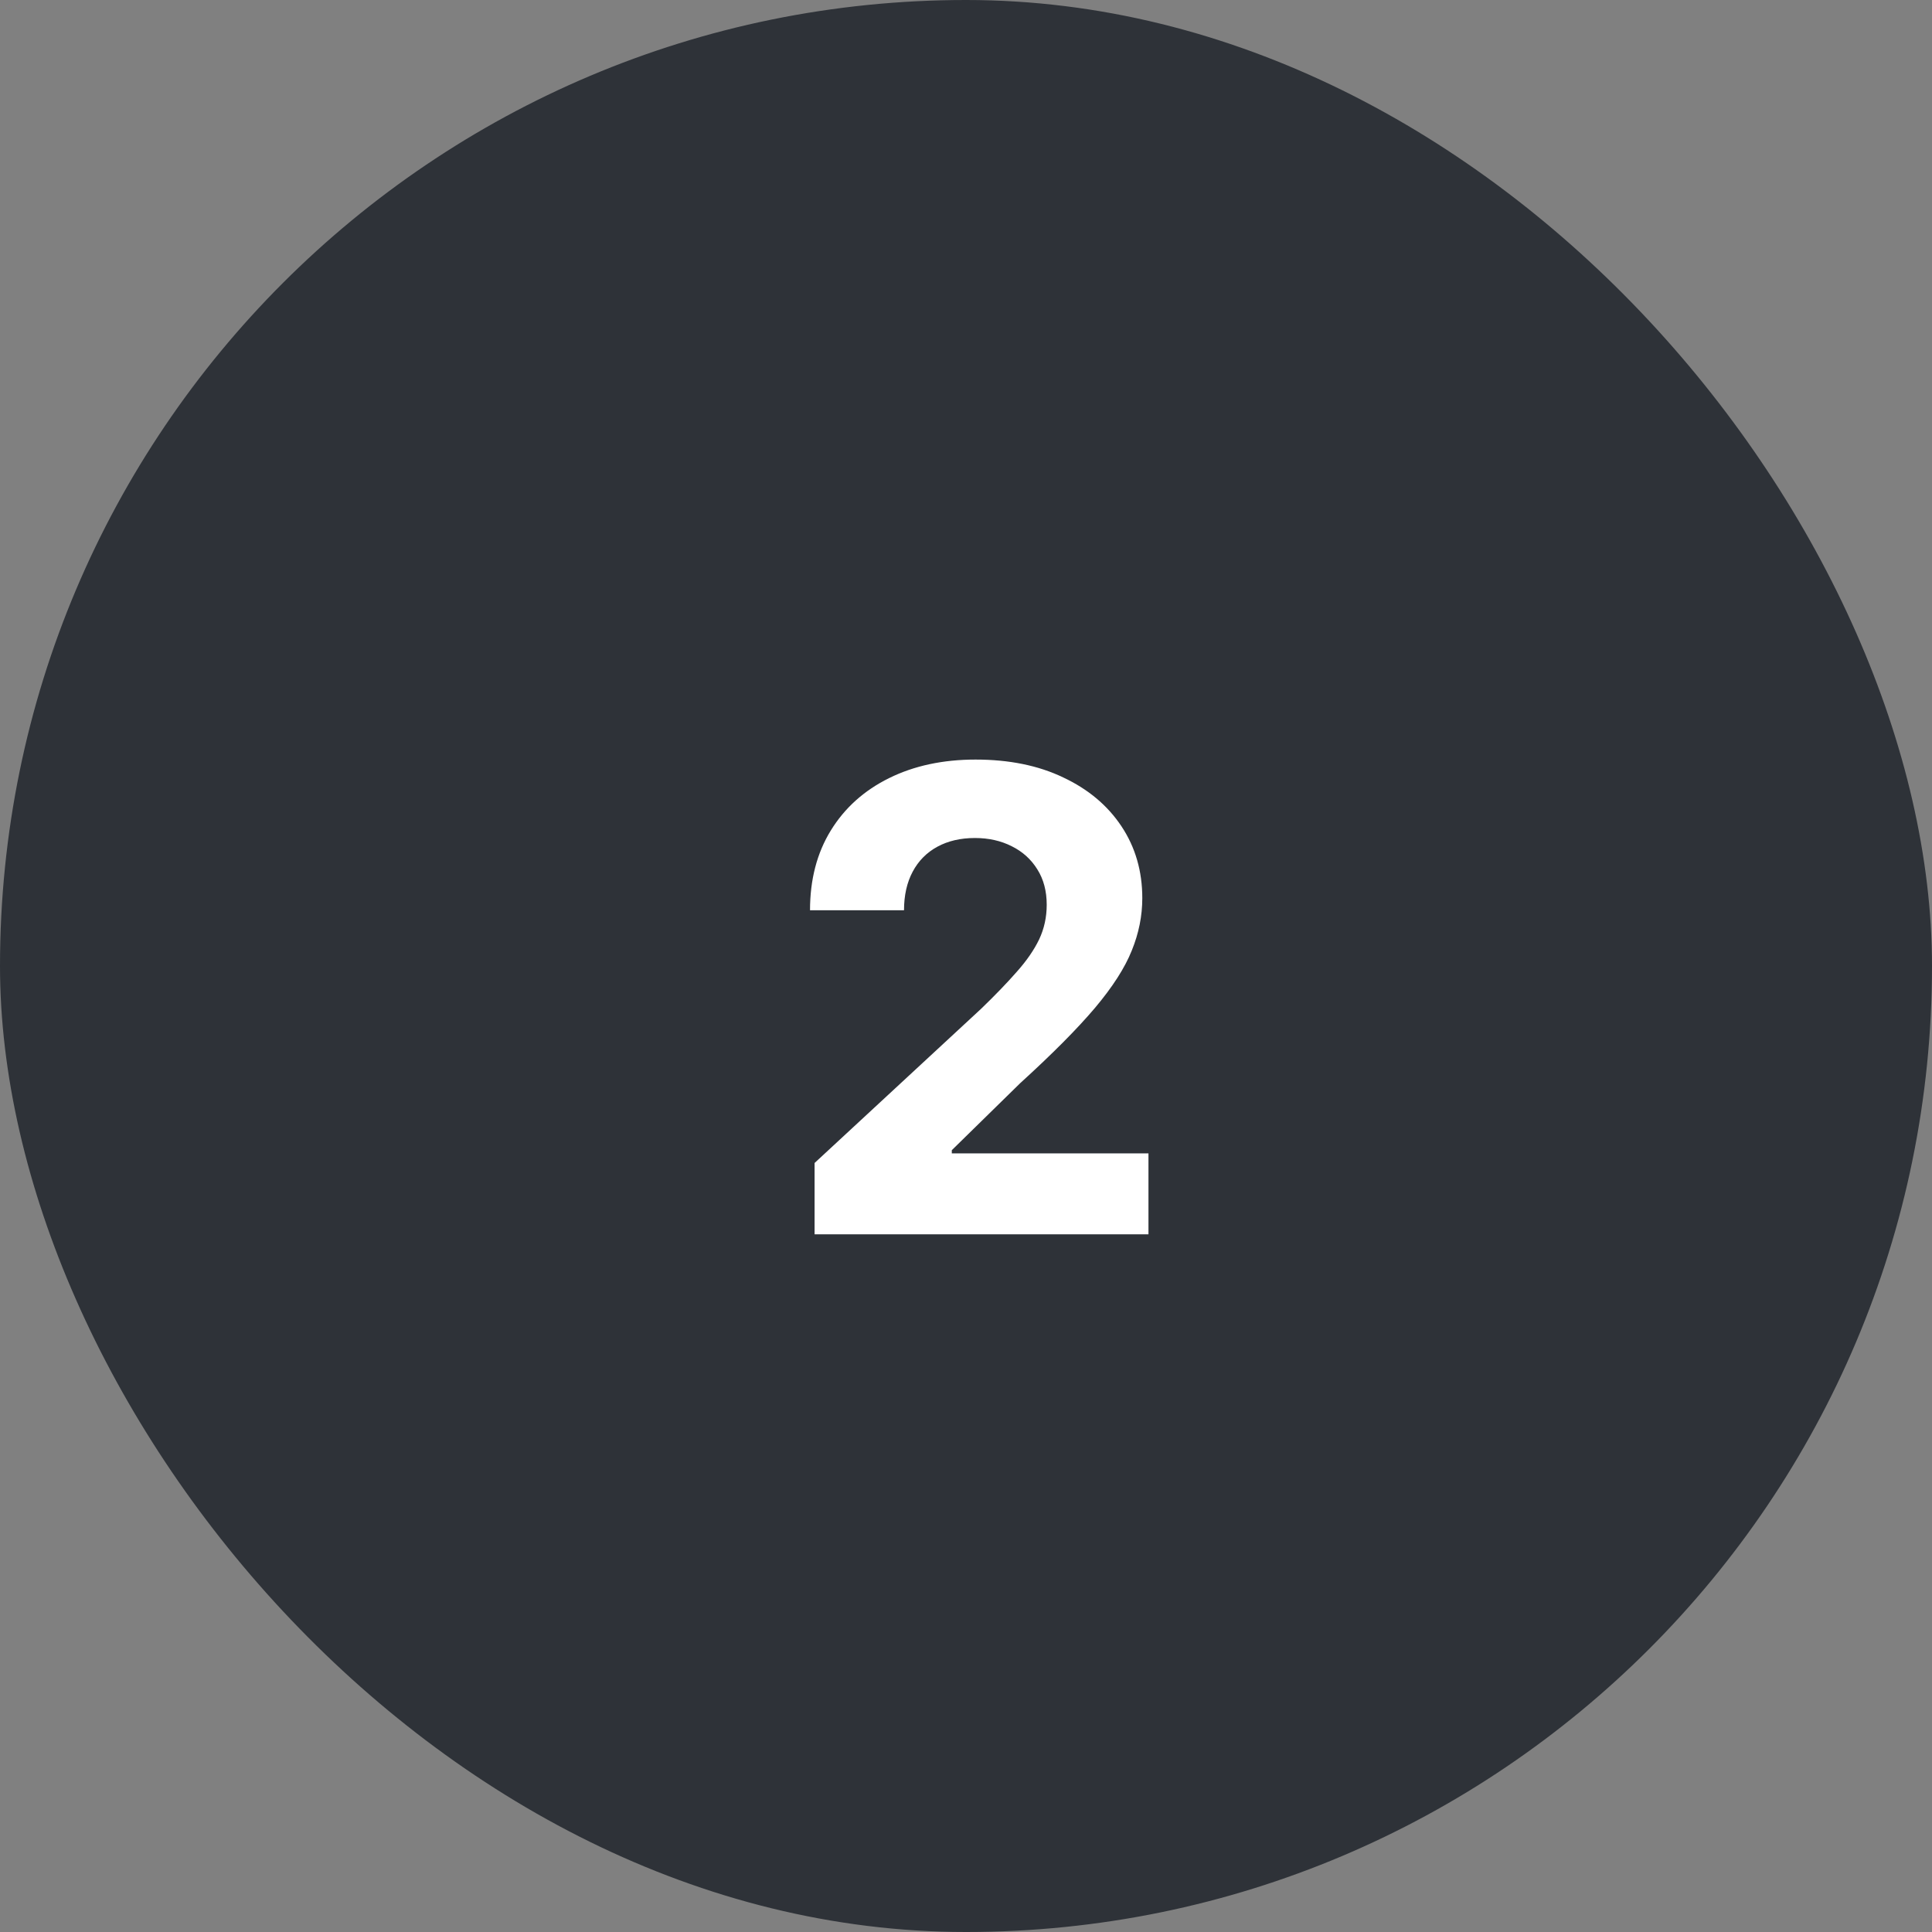
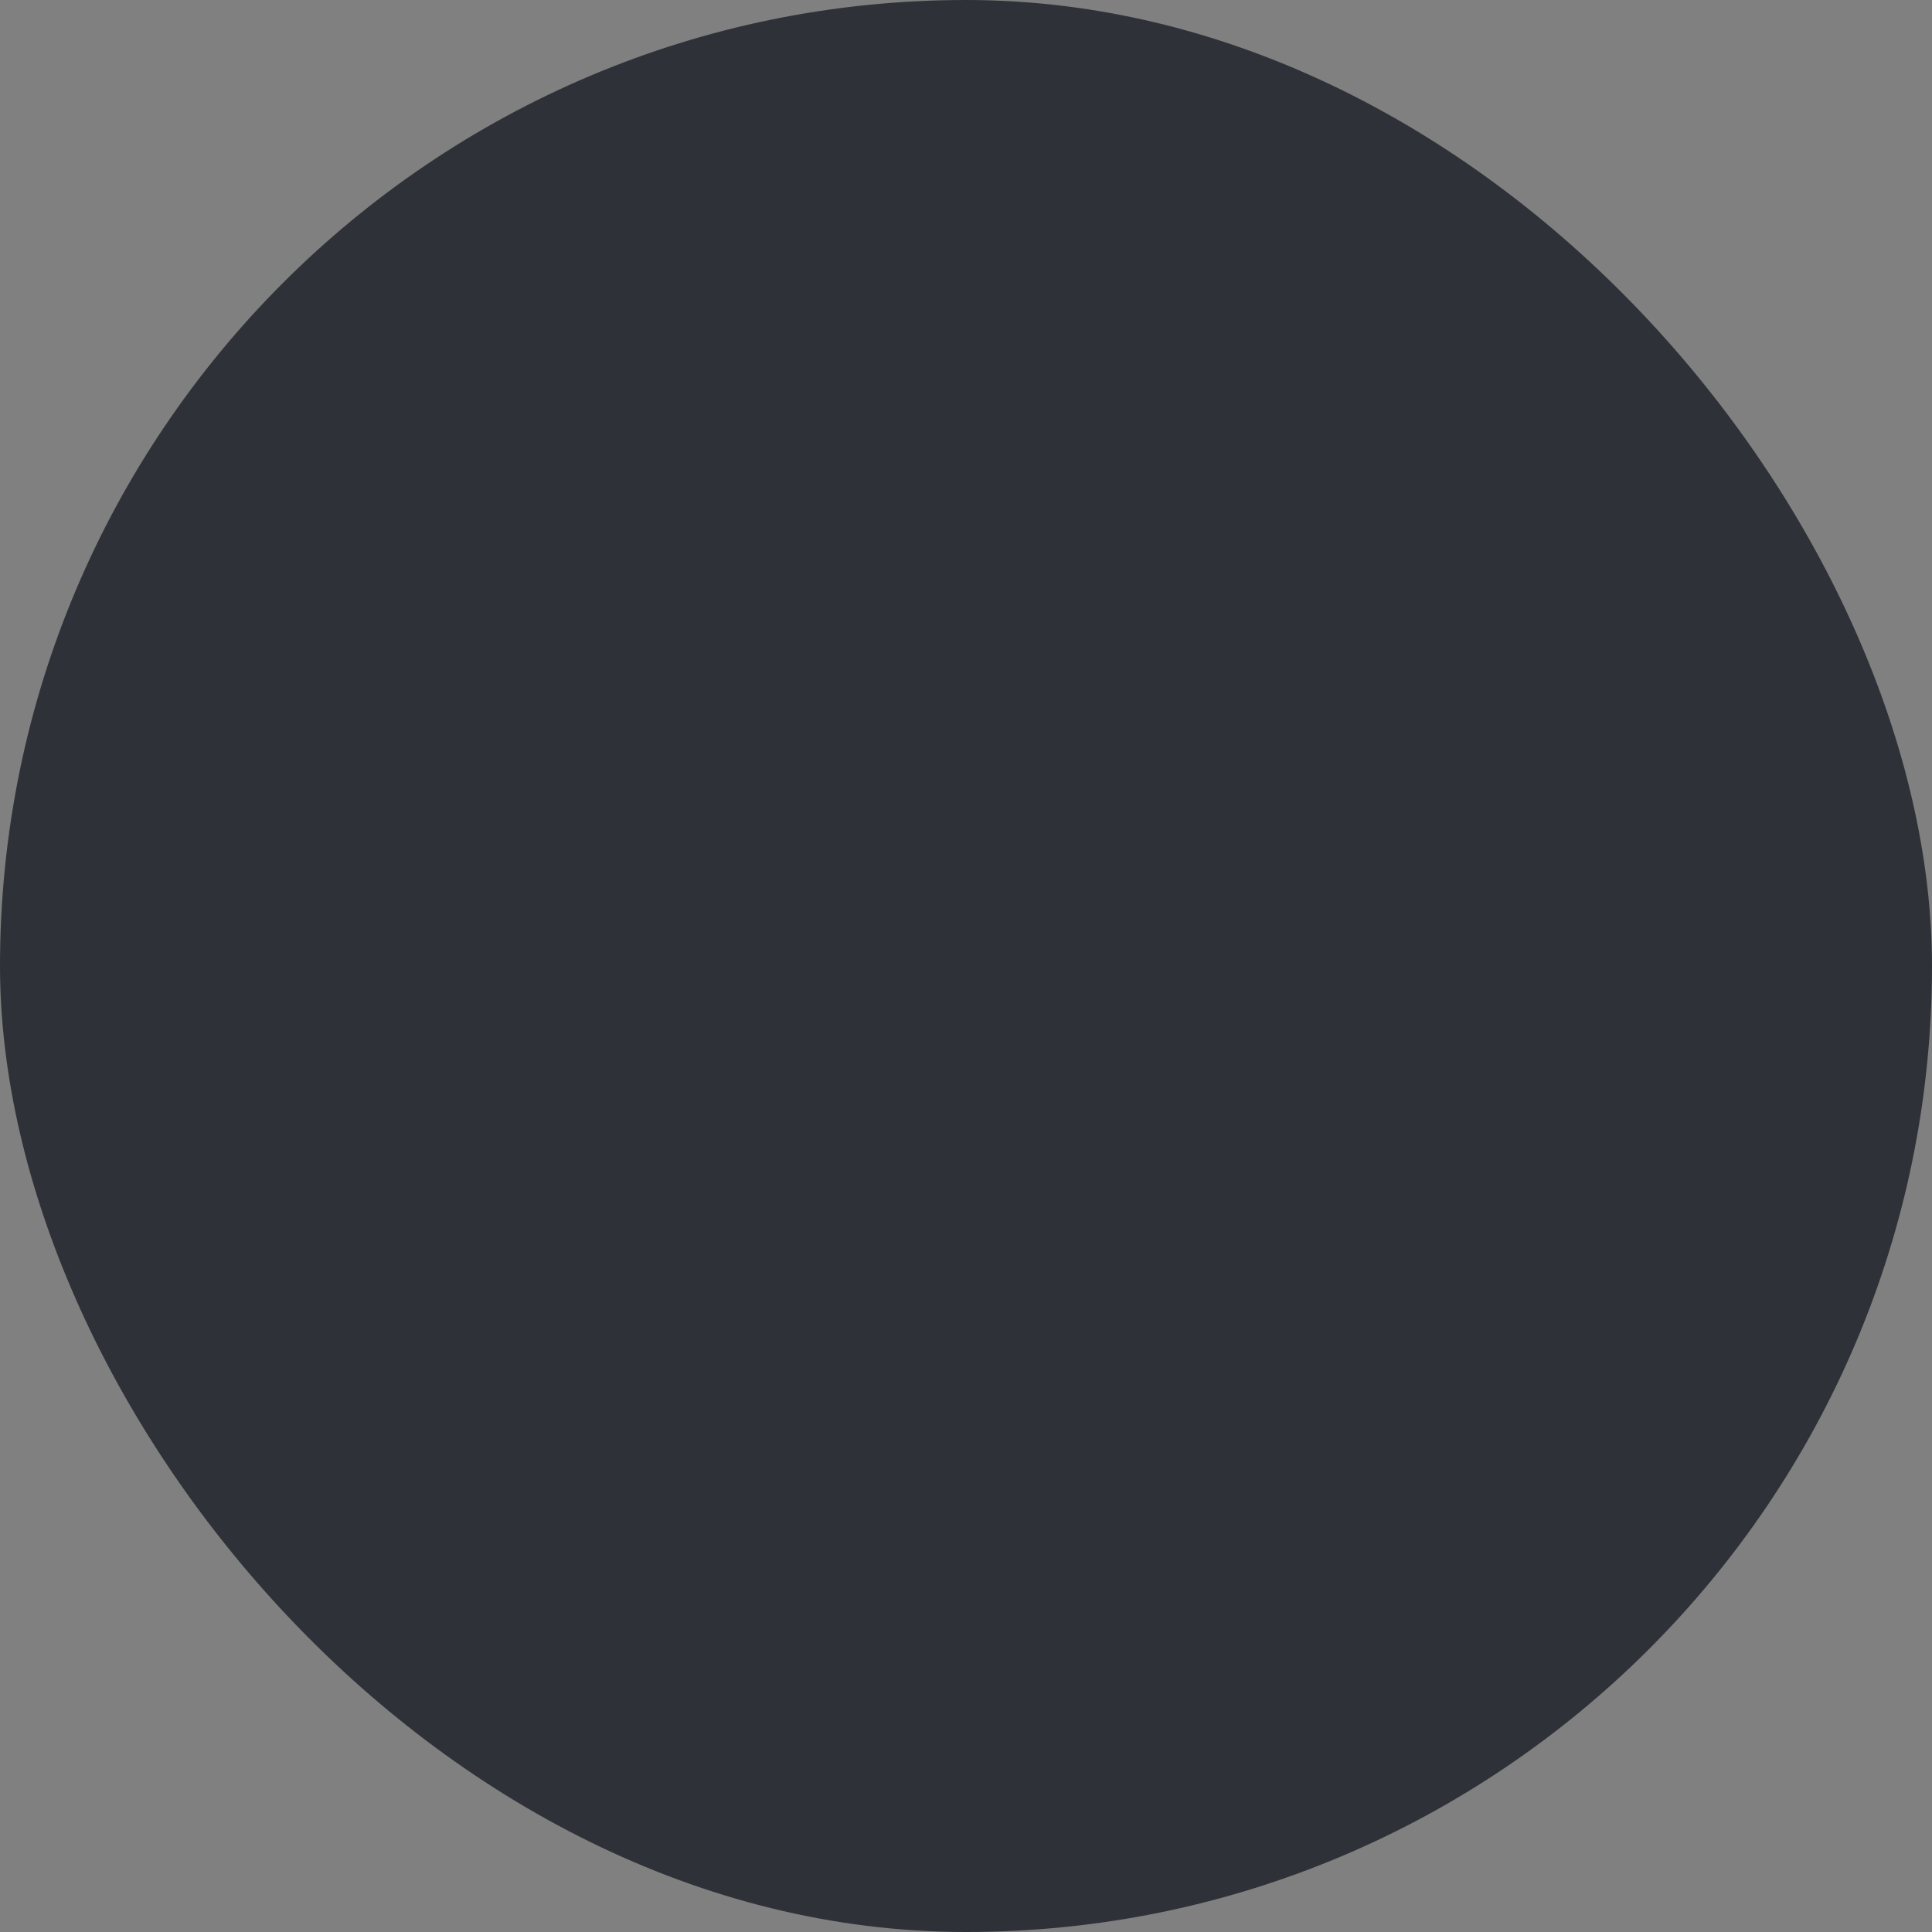
<svg xmlns="http://www.w3.org/2000/svg" width="72" height="72" viewBox="0 0 72 72" fill="none">
  <rect x="0" y="0" width="72" height="72" fill="#808080" stroke="none" />
  <rect width="72" height="72" rx="36" fill="#2E3238" />
-   <path d="M30.357 46V43.341L36.57 37.588C37.099 37.077 37.542 36.617 37.9 36.207C38.264 35.798 38.539 35.398 38.727 35.006C38.914 34.608 39.008 34.179 39.008 33.719C39.008 33.207 38.891 32.767 38.658 32.398C38.425 32.023 38.107 31.736 37.704 31.537C37.3 31.332 36.843 31.23 36.332 31.23C35.798 31.23 35.332 31.338 34.934 31.554C34.536 31.77 34.229 32.08 34.014 32.483C33.798 32.886 33.69 33.367 33.69 33.923H30.187C30.187 32.781 30.445 31.79 30.962 30.949C31.479 30.108 32.204 29.457 33.136 28.997C34.068 28.537 35.141 28.307 36.357 28.307C37.607 28.307 38.695 28.528 39.621 28.972C40.553 29.409 41.278 30.017 41.795 30.796C42.312 31.574 42.57 32.466 42.57 33.472C42.57 34.131 42.44 34.781 42.178 35.423C41.923 36.065 41.465 36.778 40.806 37.562C40.147 38.341 39.218 39.276 38.019 40.367L35.471 42.864V42.983H42.8V46H30.357Z" fill="white" />
</svg>